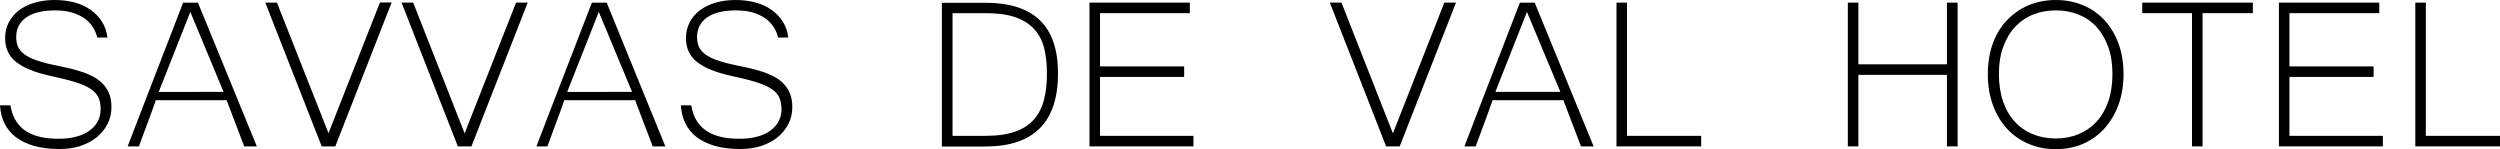
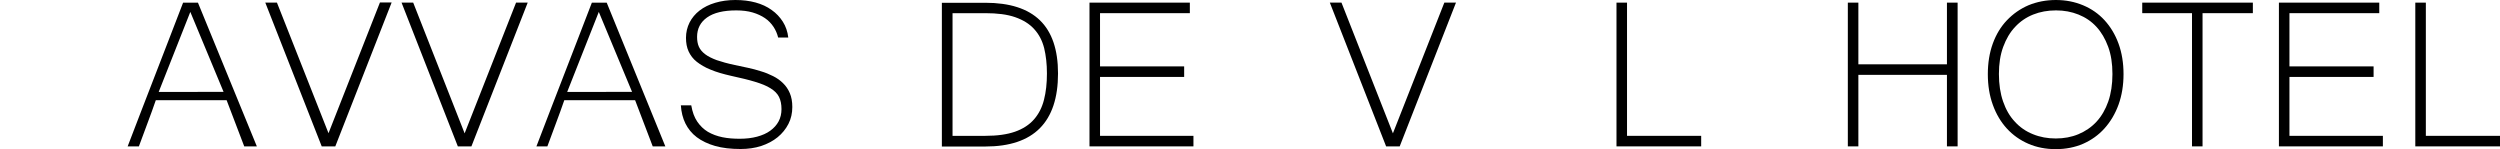
<svg xmlns="http://www.w3.org/2000/svg" version="1.1" id="Layer_1" x="0px" y="0px" width="1803.6px" height="107.5px" viewBox="0 0 1803.6 107.5" style="enable-background:new 0 0 1803.6 107.5;" xml:space="preserve">
  <g>
-     <path d="M43.1,107.5c-7,0-13.1-0.7-18.4-2.2c-5.2-1.5-9.6-3.6-13.2-6.3c-3.6-2.7-6.3-6.1-8.2-9.9s-3-8.3-3.3-13.1h7.5   c0.8,4.7,2.2,8.6,4.3,11.7c2.1,3.1,4.7,5.6,7.7,7.4c3.1,1.8,6.6,3.1,10.5,3.9c3.9,0.8,8.1,1.1,12.5,1.1c4.6,0,8.8-0.5,12.5-1.5   c3.7-1,6.9-2.4,9.5-4.3c2.6-1.9,4.6-4.1,6-6.7c1.4-2.6,2.1-5.6,2.1-8.9c0-3.5-0.6-6.4-1.8-8.8c-1.2-2.4-3.2-4.4-6.1-6.2   c-2.8-1.8-6.6-3.3-11.2-4.7c-4.6-1.4-10.4-2.8-17.3-4.3c-5.7-1.3-10.6-2.7-14.6-4.4c-4.1-1.6-7.4-3.6-10.1-5.7s-4.6-4.7-5.9-7.5   c-1.3-2.8-1.9-6.1-1.9-9.8c0-4,0.9-7.7,2.6-11.1c1.7-3.3,4.1-6.2,7.2-8.6c3.1-2.4,6.9-4.3,11.3-5.6c4.4-1.3,9.2-2,14.5-2   s10.2,0.6,14.6,1.8c4.4,1.2,8.3,3,11.6,5.4c3.3,2.3,6,5.2,8.1,8.5c2.1,3.3,3.4,7.1,3.9,11.4h-7.3c-0.7-2.8-1.8-5.4-3.4-7.8   c-1.6-2.4-3.6-4.5-6.1-6.2c-2.5-1.7-5.5-3.1-8.9-4.1c-3.4-1-7.4-1.5-11.8-1.5c-9.3,0-16.3,1.7-21.1,5.1c-4.8,3.4-7.2,8.1-7.2,14   c0,2.7,0.4,5.1,1.3,7.1c0.9,2,2.4,3.8,4.5,5.4c2.1,1.6,4.9,3,8.4,4.3c3.5,1.2,7.8,2.4,13,3.5c3,0.6,6.2,1.3,9.4,2   c3.2,0.7,6.4,1.5,9.4,2.5c3.1,0.9,6,2.1,8.8,3.5c2.8,1.4,5.2,3.1,7.2,5.1c2.1,2,3.7,4.4,4.9,7.2c1.2,2.8,1.8,6.1,1.8,10   c0,4.4-0.9,8.5-2.8,12.2c-1.9,3.7-4.5,6.9-7.8,9.6c-3.3,2.7-7.3,4.8-11.8,6.3C53.4,106.8,48.5,107.5,43.1,107.5z" />
    <path d="M185.3,105.6h-9.1l-12.7-33.3h-51.1c-1.8,5.2-3.8,10.8-6,16.6c-2.1,5.8-4.2,11.4-6.2,16.7h-8.1c3.4-9,6.8-17.7,10.1-26.3   c3.3-8.6,6.6-17.1,9.9-25.6c3.3-8.5,6.6-17,9.9-25.6c3.3-8.6,6.7-17.3,10.1-26.2h10.7L185.3,105.6z M161.3,66.3L137.3,8.6   l-22.8,57.7H161.3z" />
    <path d="M282.5,1.9l-40.6,103.7h-9.8L191.4,1.9h8.4L237,96.1l37.1-94.3H282.5z" />
    <path d="M380.7,1.9l-40.6,103.7h-9.8L289.7,1.9h8.4l37.1,94.3l37.1-94.3H380.7z" />
    <path d="M480,105.6h-9.1l-12.7-33.3h-51.1c-1.8,5.2-3.8,10.8-6,16.6c-2.1,5.8-4.2,11.4-6.2,16.7H387c3.4-9,6.8-17.7,10.1-26.3   c3.3-8.6,6.6-17.1,9.9-25.6c3.3-8.5,6.6-17,9.9-25.6c3.3-8.6,6.7-17.3,10.1-26.2h10.7L480,105.6z M456,66.3L432,8.6l-22.8,57.7H456   z" />
    <path d="M534.3,107.5c-7,0-13.1-0.7-18.4-2.2c-5.2-1.5-9.6-3.6-13.2-6.3c-3.6-2.7-6.3-6.1-8.2-9.9s-3-8.3-3.3-13.1h7.5   c0.8,4.7,2.2,8.6,4.3,11.7c2.1,3.1,4.7,5.6,7.7,7.4c3.1,1.8,6.6,3.1,10.5,3.9c3.9,0.8,8.1,1.1,12.5,1.1c4.6,0,8.8-0.5,12.5-1.5   c3.7-1,6.9-2.4,9.5-4.3c2.6-1.9,4.6-4.1,6-6.7c1.4-2.6,2.1-5.6,2.1-8.9c0-3.5-0.6-6.4-1.8-8.8c-1.2-2.4-3.2-4.4-6.1-6.2   c-2.8-1.8-6.6-3.3-11.2-4.7c-4.6-1.4-10.4-2.8-17.3-4.3c-5.7-1.3-10.6-2.7-14.6-4.4c-4.1-1.6-7.4-3.6-10.1-5.7s-4.6-4.7-5.9-7.5   c-1.3-2.8-1.9-6.1-1.9-9.8c0-4,0.9-7.7,2.6-11.1c1.7-3.3,4.1-6.2,7.2-8.6c3.1-2.4,6.9-4.3,11.3-5.6c4.4-1.3,9.2-2,14.5-2   s10.2,0.6,14.6,1.8c4.4,1.2,8.3,3,11.6,5.4c3.3,2.3,6,5.2,8.1,8.5c2.1,3.3,3.4,7.1,3.9,11.4h-7.3c-0.7-2.8-1.8-5.4-3.4-7.8   c-1.6-2.4-3.6-4.5-6.1-6.2c-2.5-1.7-5.5-3.1-8.9-4.1c-3.4-1-7.4-1.5-11.8-1.5c-9.3,0-16.3,1.7-21.1,5.1c-4.8,3.4-7.2,8.1-7.2,14   c0,2.7,0.4,5.1,1.3,7.1c0.9,2,2.4,3.8,4.5,5.4c2.1,1.6,4.9,3,8.4,4.3c3.5,1.2,7.8,2.4,13,3.5c3,0.6,6.2,1.3,9.4,2   c3.2,0.7,6.4,1.5,9.4,2.5c3.1,0.9,6,2.1,8.8,3.5c2.8,1.4,5.2,3.1,7.2,5.1c2.1,2,3.7,4.4,4.9,7.2c1.2,2.8,1.8,6.1,1.8,10   c0,4.4-0.9,8.5-2.8,12.2c-1.9,3.7-4.5,6.9-7.8,9.6c-3.3,2.7-7.3,4.8-11.8,6.3C544.6,106.8,539.6,107.5,534.3,107.5z" />
    <path d="M763.3,53c0,35.1-17.5,52.7-52.4,52.7h-31.4V2h31.4c17.5,0,30.6,4.2,39.3,12.6S763.3,35.8,763.3,53z M755.3,53   c0-6.8-0.7-12.9-2-18.3c-1.4-5.4-3.7-9.9-7.2-13.7c-3.4-3.8-8-6.6-13.7-8.6c-5.7-2-12.9-2.9-21.6-2.9h-23.6V98h23.6   c8.7,0,15.8-1,21.5-3c5.7-2,10.3-5,13.7-8.9s5.8-8.6,7.2-14.2C754.6,66.4,755.3,60.1,755.3,53z" />
    <path d="M861,105.6H786V1.9h72.4v7.6h-64.8v38.4h60.7v7.6h-60.7V98H861V105.6z" />
    <path d="M1050.4,1.9l-40.6,103.7h-9.8L959.4,1.9h8.4l37.1,94.3l37.1-94.3H1050.4z" />
-     <path d="M1149.7,105.6h-9.1l-12.7-33.3h-51.1c-1.8,5.2-3.8,10.8-6,16.6c-2.1,5.8-4.2,11.4-6.2,16.7h-8.1c3.4-9,6.8-17.7,10.1-26.3   c3.3-8.6,6.6-17.1,9.9-25.6c3.3-8.5,6.6-17,9.9-25.6c3.3-8.6,6.7-17.3,10.1-26.2h10.7L1149.7,105.6z M1125.7,66.3l-24.1-57.7   l-22.8,57.7H1125.7z" />
    <path d="M1227.3,105.6h-61.1V1.9h7.6V98h53.5V105.6z" />
-     <path d="M1412.3,105.6h-7.7V54h-63.9v51.6h-7.6V1.9h7.6v44.5h63.9V1.9h7.7V105.6z" />
+     <path d="M1412.3,105.6h-7.7V54h-63.9v51.6h-7.6V1.9h7.6v44.5h63.9V1.9h7.7z" />
    <path d="M1483.2,0c7.1,0,13.6,1.3,19.6,3.8c6,2.5,11.2,6.1,15.5,10.8c4.3,4.7,7.7,10.3,10.1,16.9c2.4,6.6,3.6,13.9,3.6,22   c0,8-1.2,15.3-3.6,22c-2.4,6.6-5.8,12.3-10.1,17.1c-4.3,4.8-9.5,8.5-15.4,11.1c-6,2.6-12.6,3.9-19.8,3.9s-13.8-1.3-19.8-3.9   c-6-2.6-11.2-6.3-15.5-11c-4.3-4.7-7.7-10.4-10.1-17.1c-2.4-6.6-3.6-14-3.6-22.1c0-8.1,1.2-15.5,3.6-22.1   c2.4-6.6,5.8-12.2,10.2-16.8s9.5-8.2,15.5-10.8C1469.5,1.3,1476.1,0,1483.2,0z M1483.1,99.9c5.9,0,11.4-1,16.4-3.1   c5-2.1,9.4-5.1,13-9c3.7-4,6.5-8.9,8.5-14.6c2-5.8,3-12.4,3-19.8c0-7.5-1-14-3.1-19.7c-2.1-5.7-4.9-10.5-8.5-14.4   c-3.6-3.9-7.9-6.8-12.9-8.8c-5-2-10.4-3-16.2-3c-6,0-11.5,1-16.5,3c-5,2-9.4,5-13,8.9c-3.7,3.9-6.5,8.7-8.6,14.4   c-2.1,5.7-3.1,12.2-3.1,19.6s1,14,3,19.8c2,5.8,4.8,10.7,8.5,14.6c3.6,4,8,7,13,9C1471.7,98.9,1477.2,99.9,1483.1,99.9z" />
    <path d="M1625.3,9.5H1589v96.1h-7.6V9.5h-35.9V1.9h79.8V9.5z" />
    <path d="M1719,105.6h-74.9V1.9h72.4v7.6h-64.8v38.4h60.7v7.6h-60.7V98h67.4V105.6z" />
    <path d="M1803.6,105.6h-61.1V1.9h7.6V98h53.5V105.6z" />
  </g>
</svg>